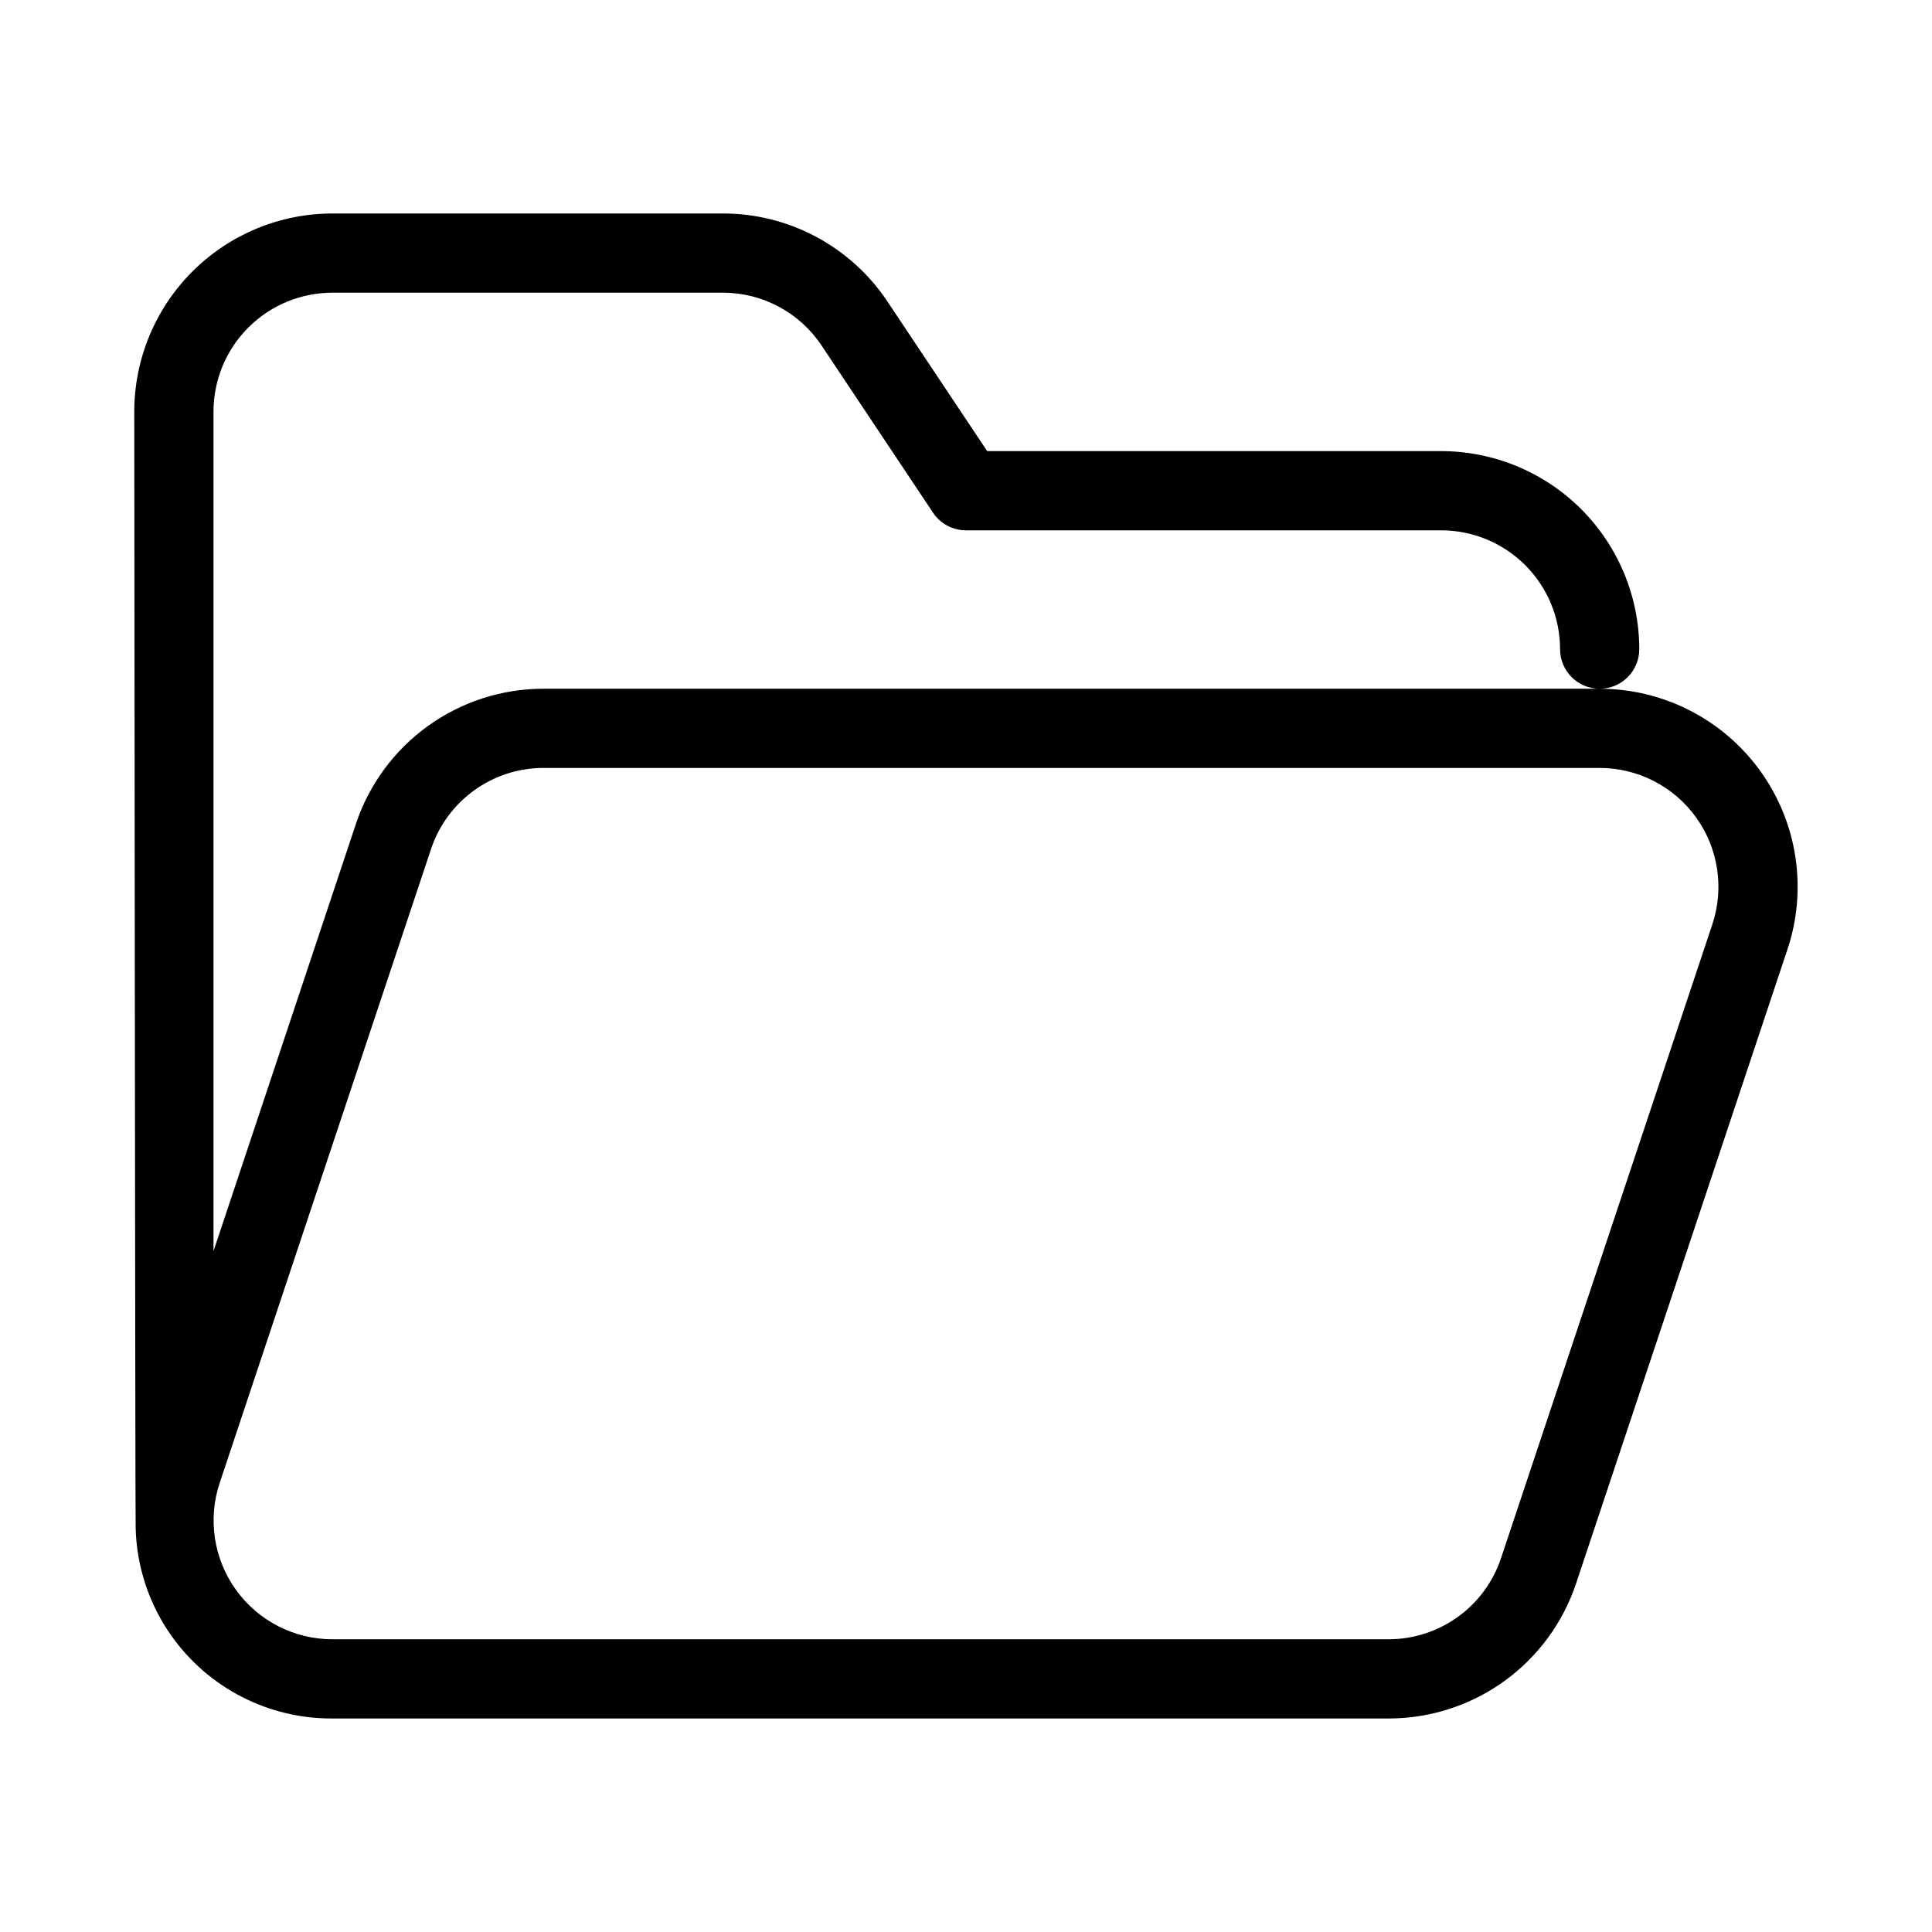
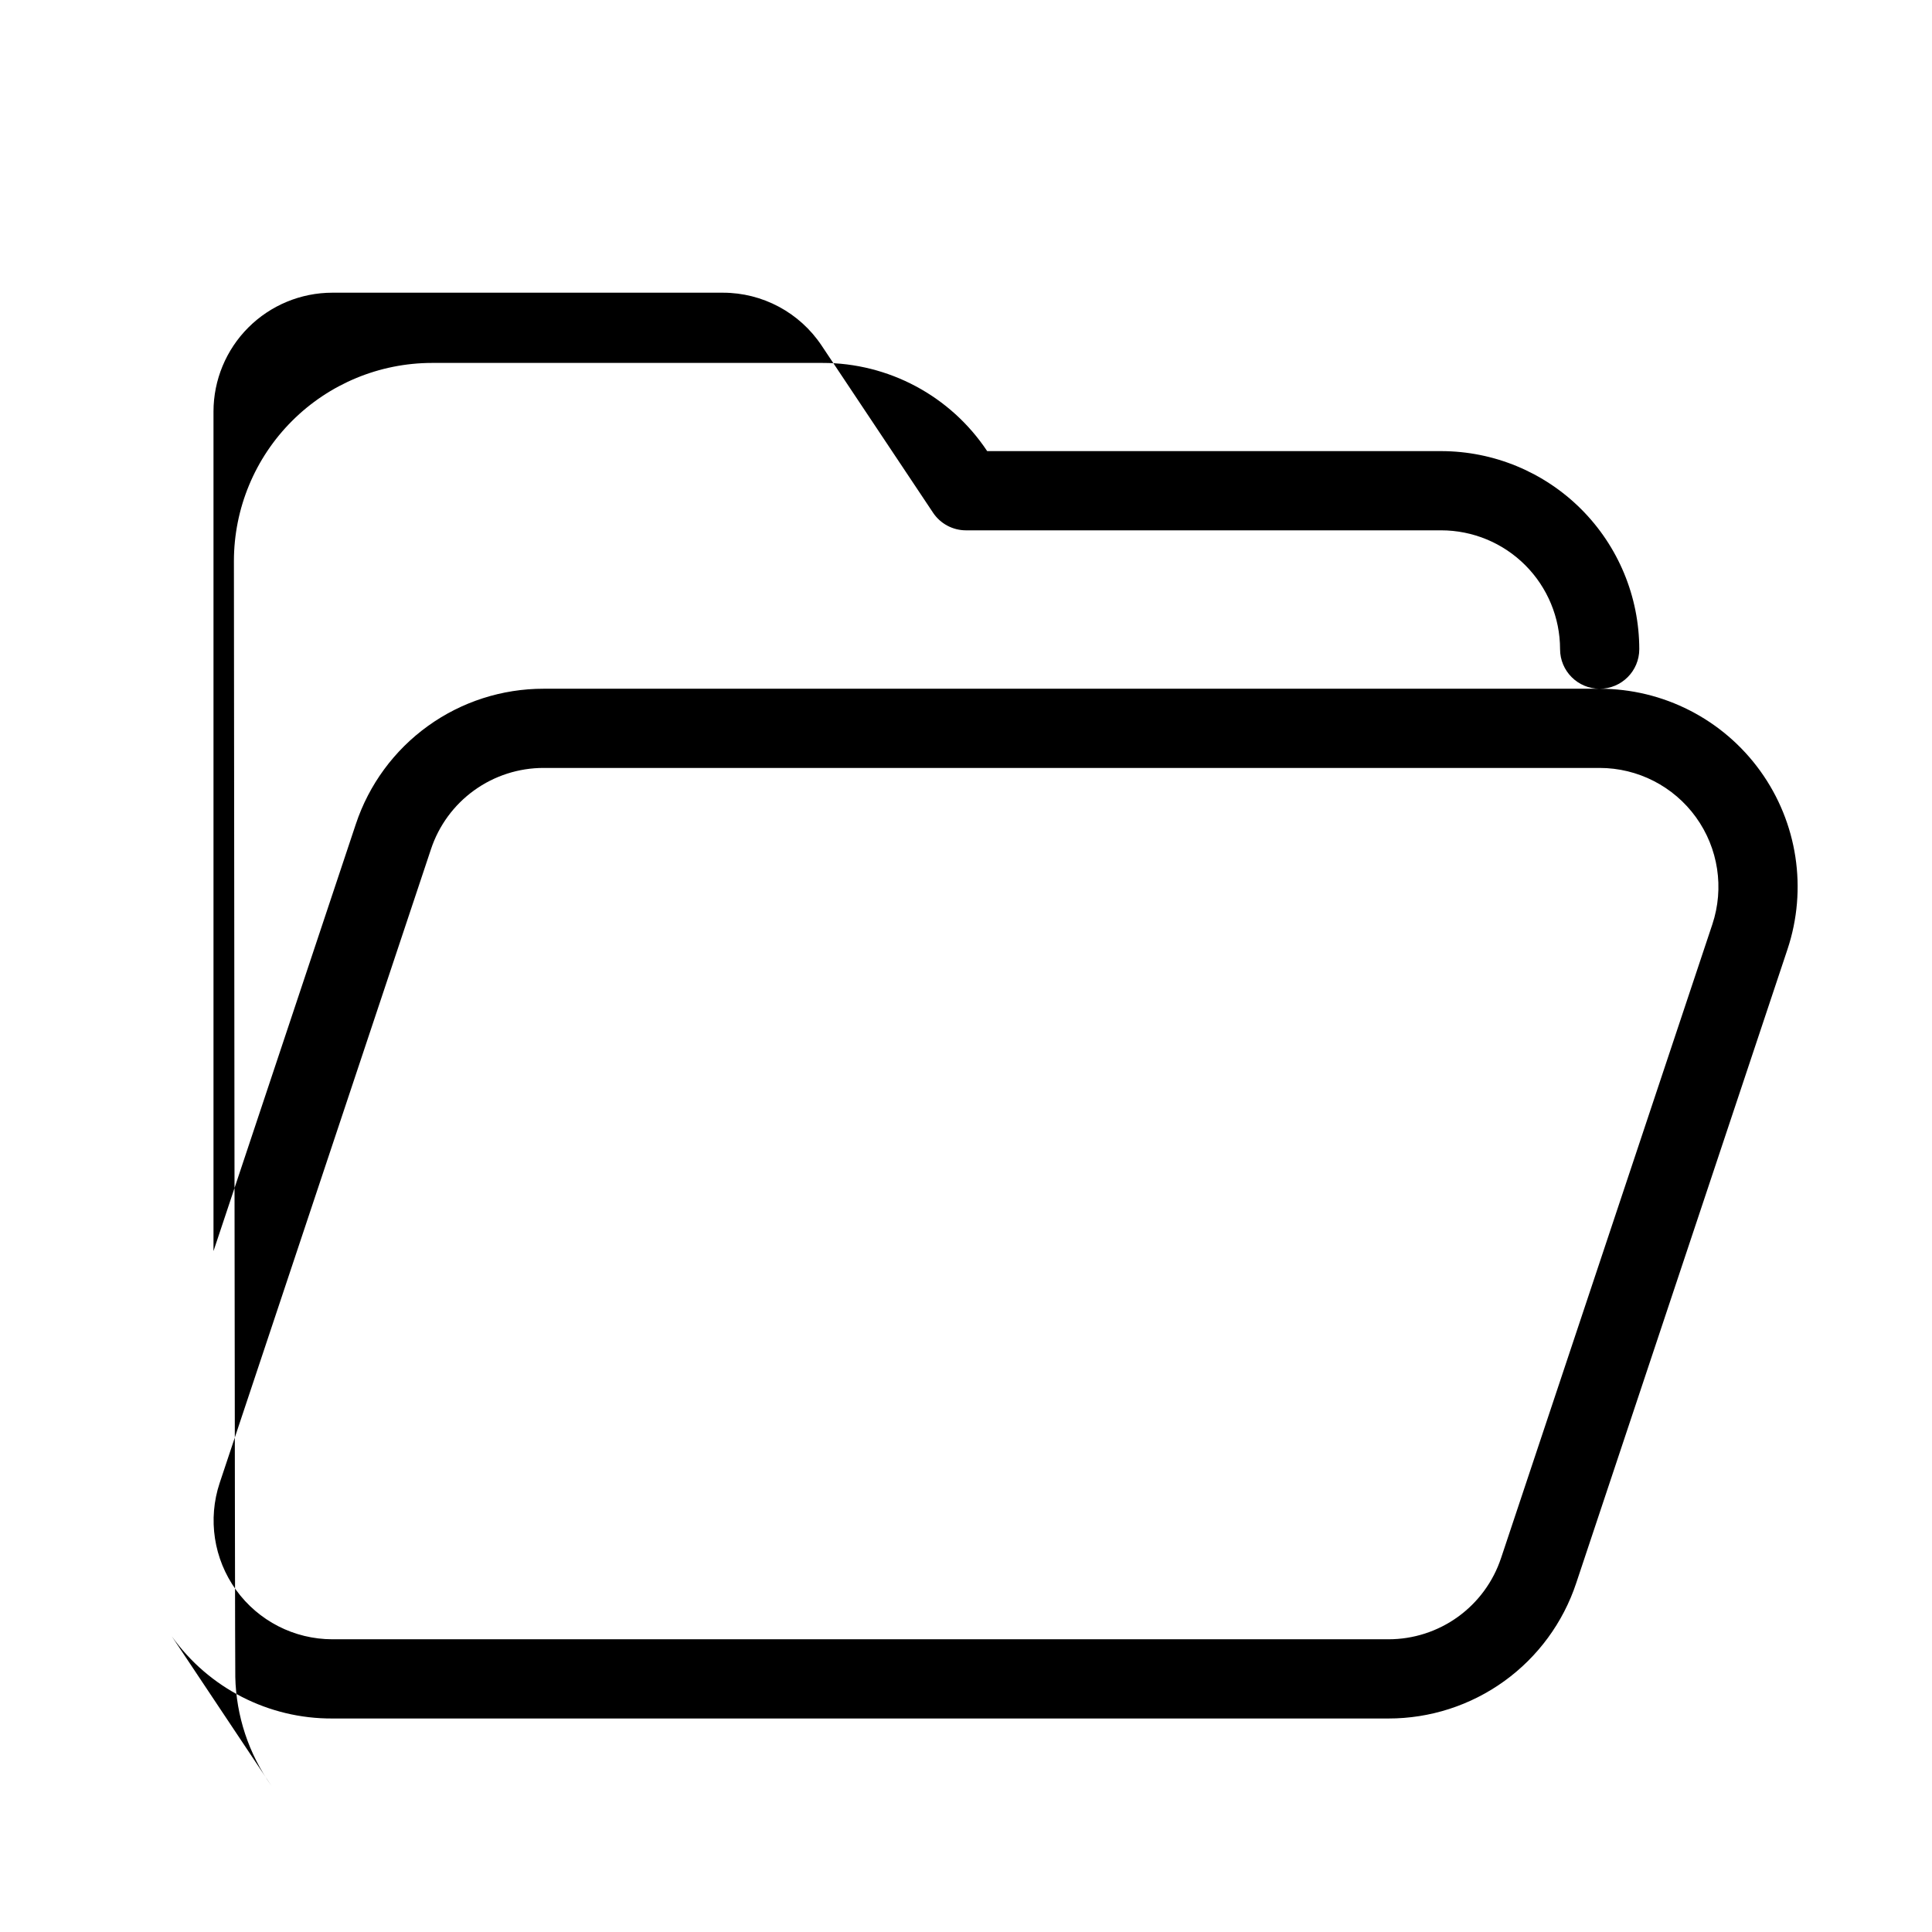
<svg xmlns="http://www.w3.org/2000/svg" fill="#000000" width="800px" height="800px" version="1.1" viewBox="144 144 512 512">
-   <path d="m189.52 577.63c9.801 13.754 25.684 21.883 42.578 21.789h279.84c11.016 0.012 21.754-3.449 30.691-9.891 8.934-6.441 15.613-15.539 19.082-25.992l55.984-167.94c5.34-16.004 2.66-33.598-7.207-47.285-9.863-13.684-25.707-21.793-42.574-21.789h-279.84c-11.02-0.012-21.758 3.449-30.691 9.891-8.938 6.441-15.613 15.539-19.086 25.992l-37.719 113.15v-222.5c0.008-8.348 3.328-16.352 9.23-22.258 5.906-5.902 13.91-9.223 22.258-9.23h103.48c10.531-0.012 20.367 5.254 26.199 14.023l29.52 44.277c1.945 2.922 5.223 4.676 8.734 4.676h125.95-0.004c8.352 0.008 16.355 3.328 22.258 9.23 5.902 5.906 9.223 13.91 9.23 22.258 0 5.797 4.699 10.496 10.496 10.496s10.496-4.699 10.496-10.496c-0.016-13.914-5.551-27.254-15.387-37.094-9.84-9.836-23.18-15.371-37.094-15.387h-120.33l-26.406-39.605c-9.719-14.617-26.113-23.391-43.664-23.371h-103.48c-13.914 0.016-27.254 5.551-37.09 15.391-9.84 9.836-15.375 23.176-15.391 37.09 0 0 0.254 295.09 0.367 295.7h-0.004c0.223 10.367 3.559 20.43 9.57 28.879zm12.699-40.641 55.996-167.95v-0.004c2.082-6.269 6.086-11.727 11.449-15.59 5.359-3.863 11.801-5.941 18.41-5.934h279.84c10.117 0 19.621 4.867 25.539 13.074 5.918 8.211 7.531 18.762 4.34 28.367l-55.996 167.95h-0.004c-2.078 6.269-6.086 11.727-11.445 15.59-5.363 3.867-11.805 5.941-18.41 5.934h-279.84c-10.121 0-19.625-4.867-25.543-13.074-5.918-8.211-7.531-18.762-4.336-28.367z" />
+   <path d="m189.52 577.63c9.801 13.754 25.684 21.883 42.578 21.789h279.84c11.016 0.012 21.754-3.449 30.691-9.891 8.934-6.441 15.613-15.539 19.082-25.992l55.984-167.94c5.34-16.004 2.66-33.598-7.207-47.285-9.863-13.684-25.707-21.793-42.574-21.789h-279.84c-11.02-0.012-21.758 3.449-30.691 9.891-8.938 6.441-15.613 15.539-19.086 25.992l-37.719 113.15v-222.5c0.008-8.348 3.328-16.352 9.23-22.258 5.906-5.902 13.91-9.223 22.258-9.23h103.48c10.531-0.012 20.367 5.254 26.199 14.023l29.52 44.277c1.945 2.922 5.223 4.676 8.734 4.676h125.95-0.004c8.352 0.008 16.355 3.328 22.258 9.23 5.902 5.906 9.223 13.91 9.23 22.258 0 5.797 4.699 10.496 10.496 10.496s10.496-4.699 10.496-10.496c-0.016-13.914-5.551-27.254-15.387-37.094-9.84-9.836-23.18-15.371-37.094-15.387h-120.33c-9.719-14.617-26.113-23.391-43.664-23.371h-103.48c-13.914 0.016-27.254 5.551-37.09 15.391-9.84 9.836-15.375 23.176-15.391 37.09 0 0 0.254 295.09 0.367 295.7h-0.004c0.223 10.367 3.559 20.43 9.57 28.879zm12.699-40.641 55.996-167.95v-0.004c2.082-6.269 6.086-11.727 11.449-15.59 5.359-3.863 11.801-5.941 18.41-5.934h279.84c10.117 0 19.621 4.867 25.539 13.074 5.918 8.211 7.531 18.762 4.34 28.367l-55.996 167.95h-0.004c-2.078 6.269-6.086 11.727-11.445 15.59-5.363 3.867-11.805 5.941-18.41 5.934h-279.84c-10.121 0-19.625-4.867-25.543-13.074-5.918-8.211-7.531-18.762-4.336-28.367z" />
</svg>